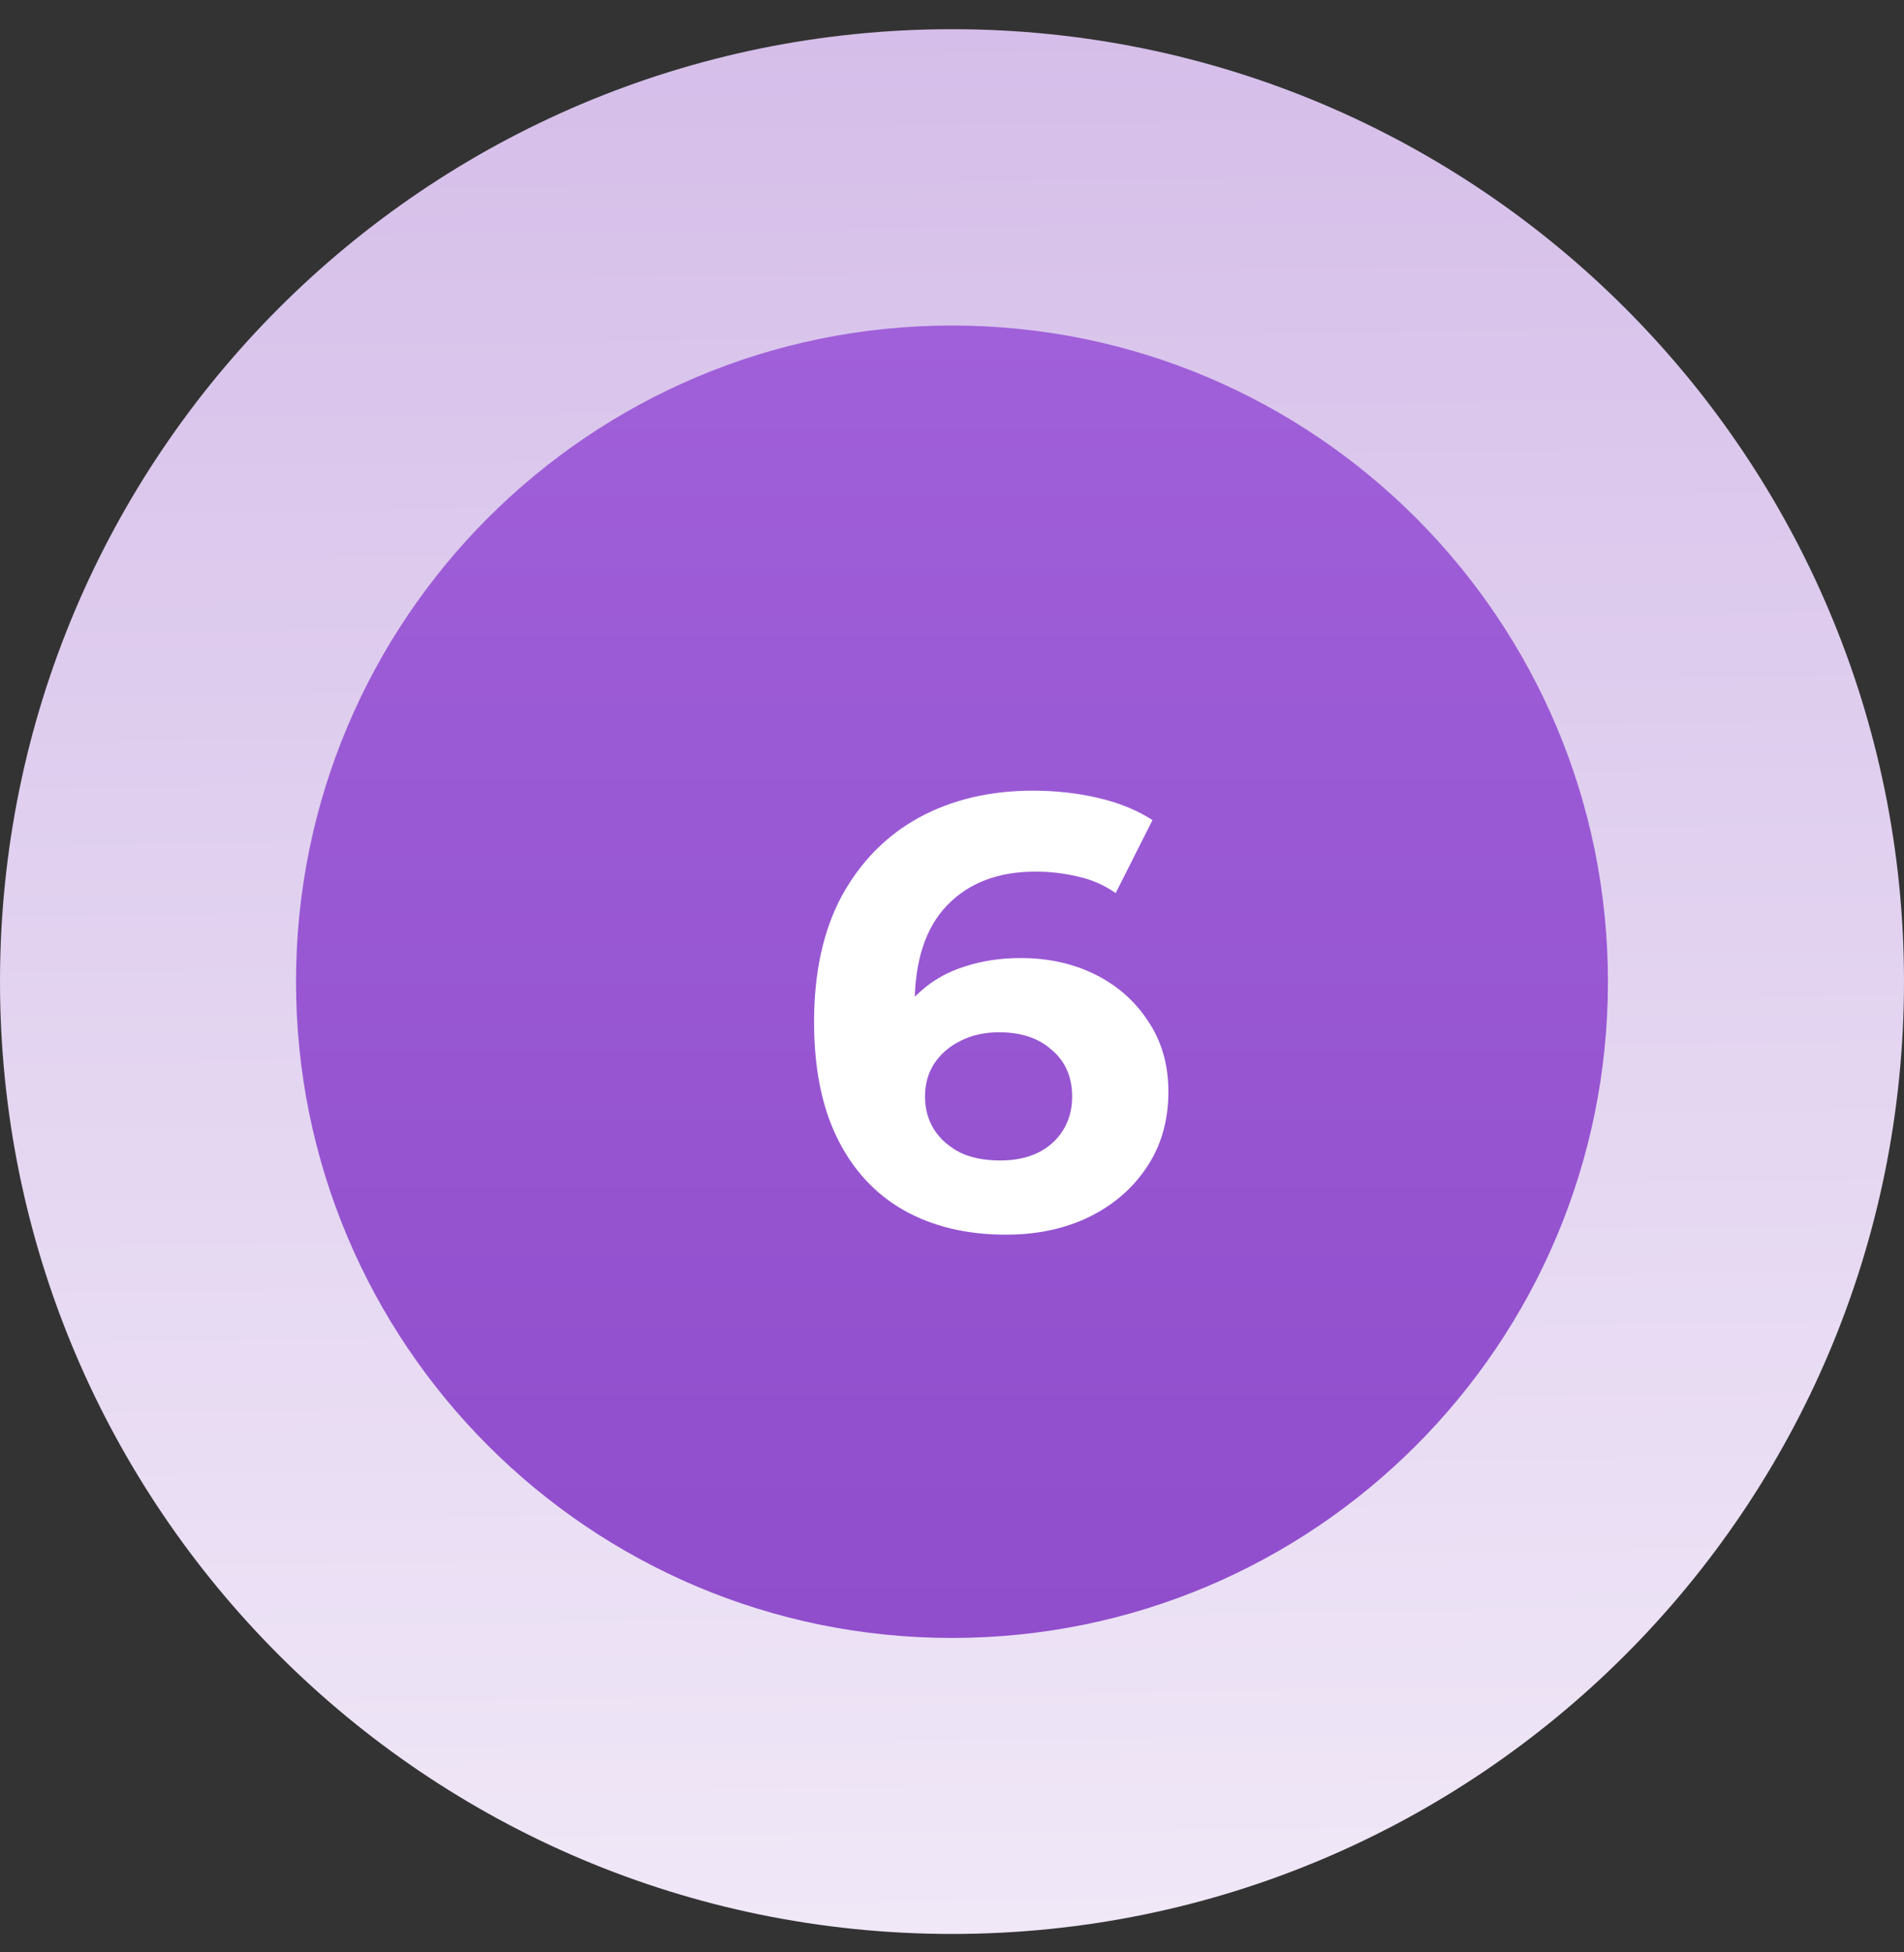
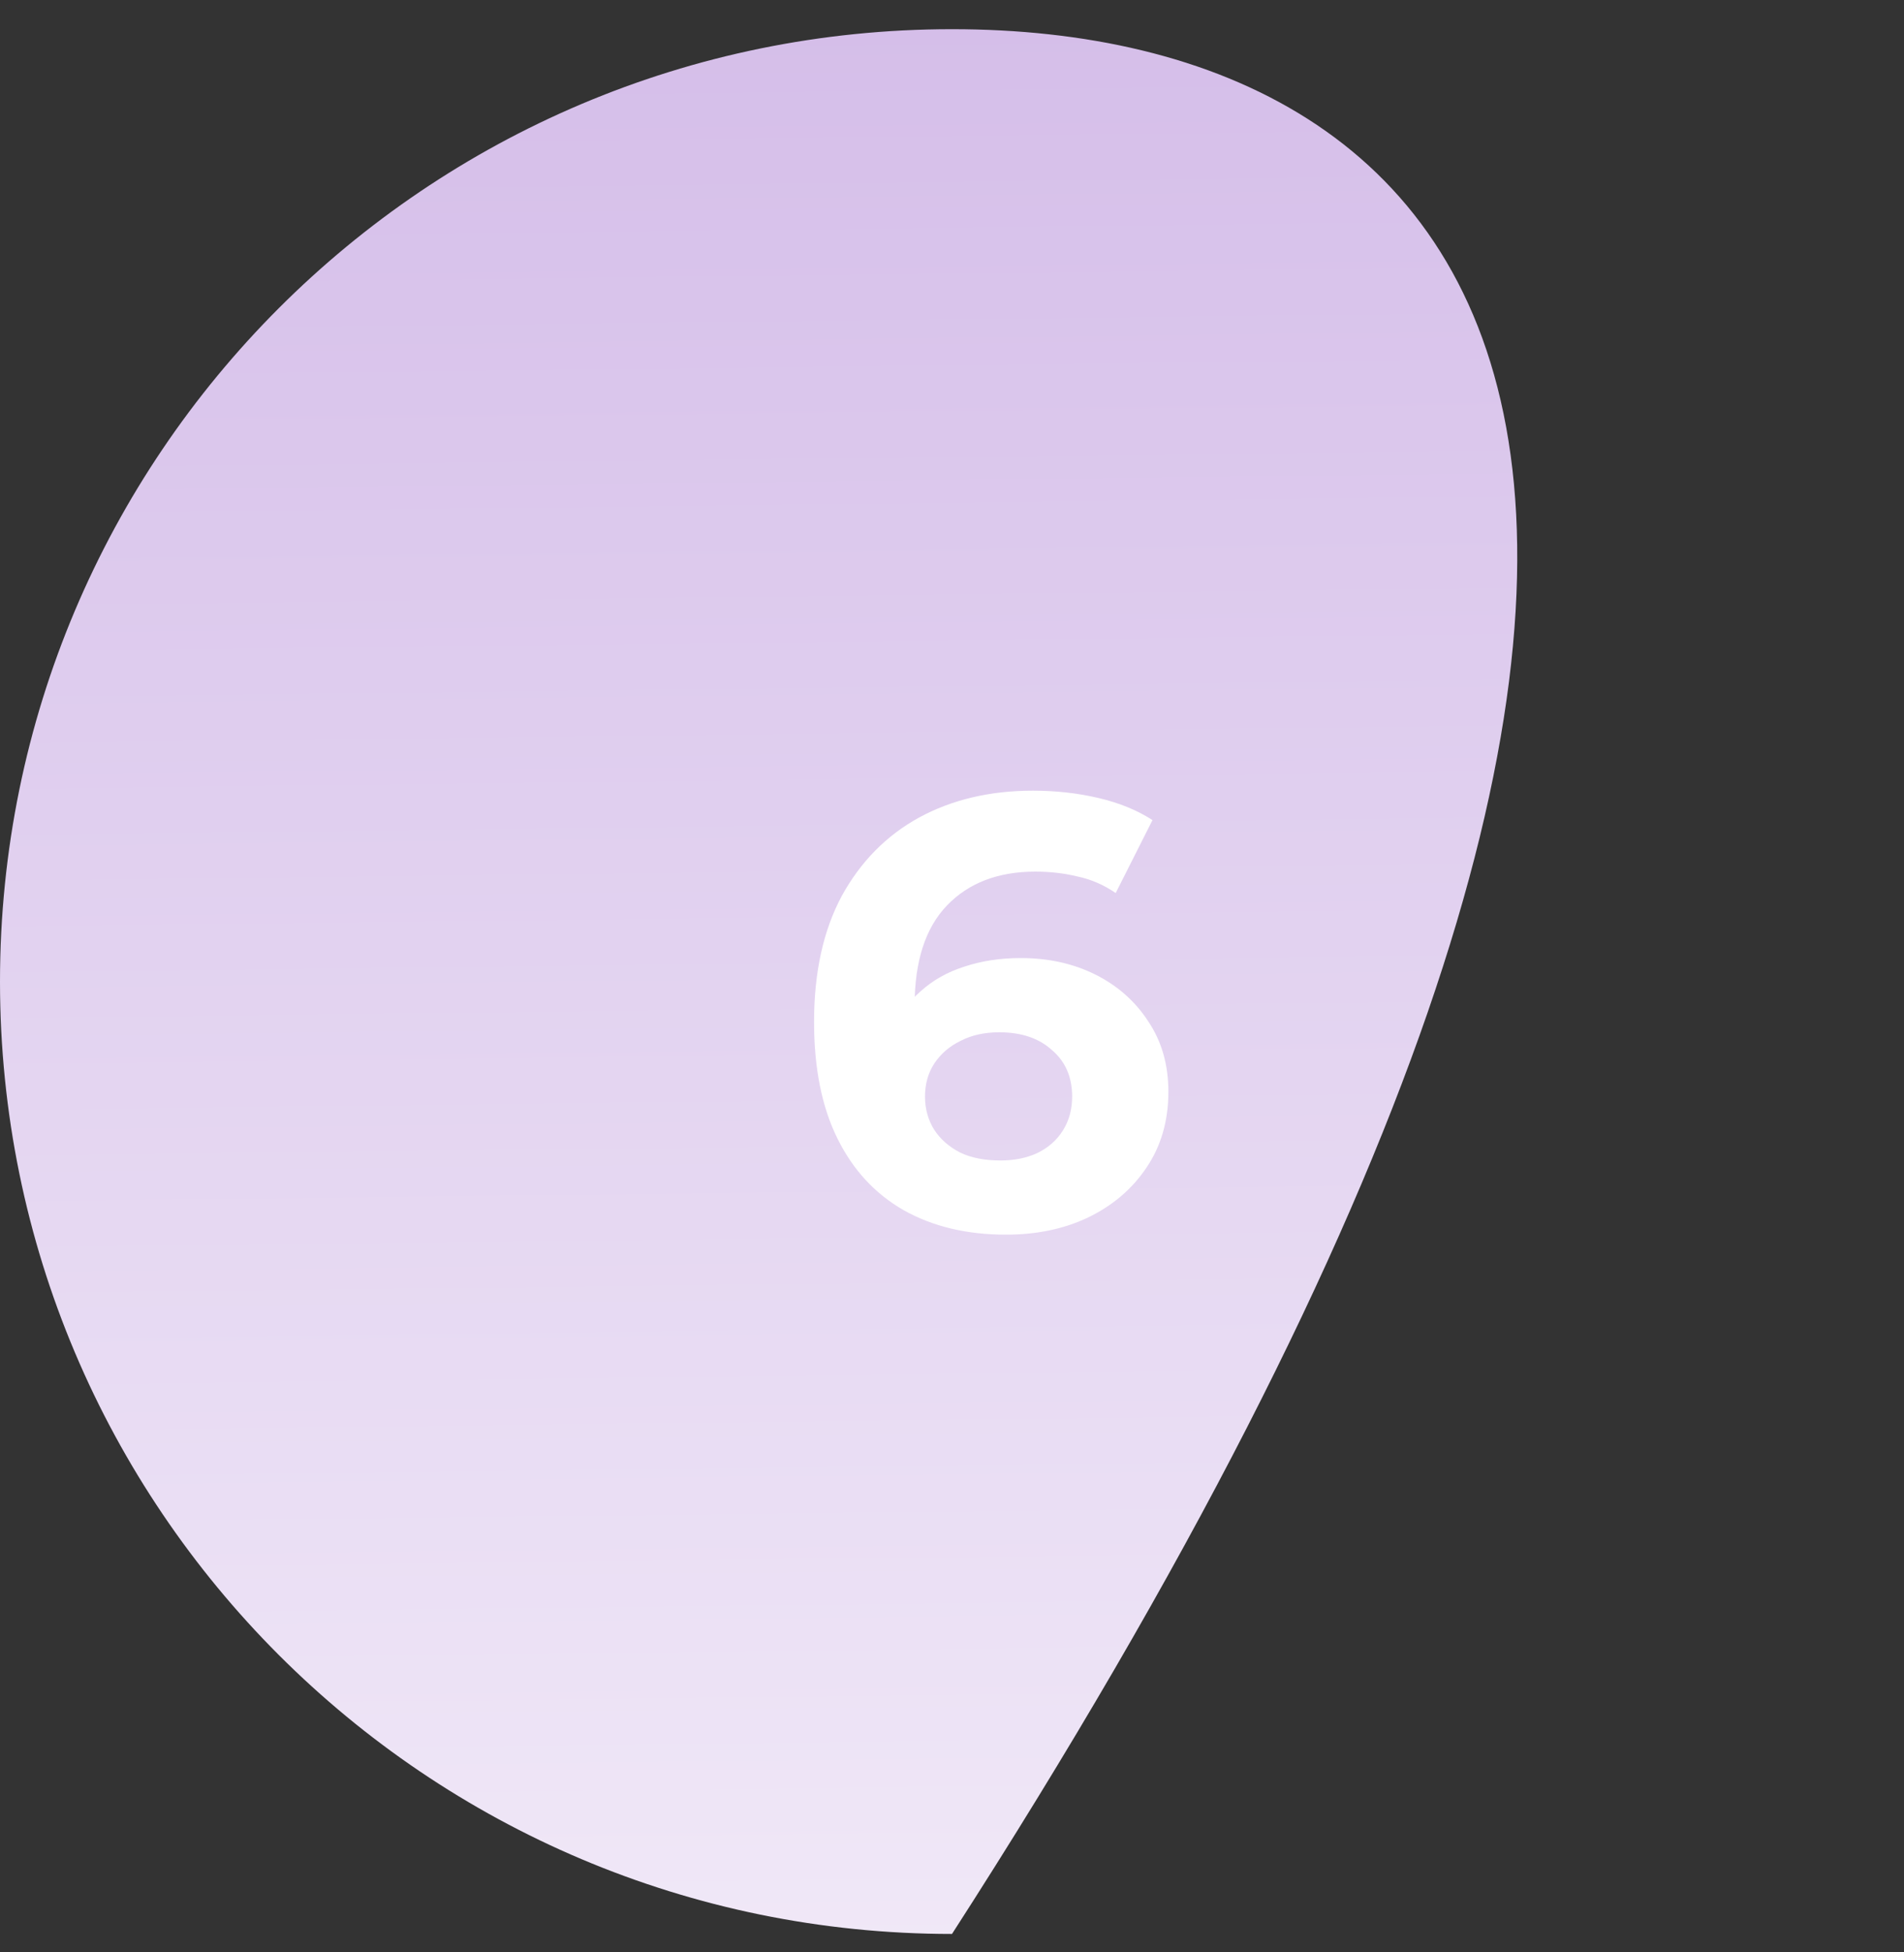
<svg xmlns="http://www.w3.org/2000/svg" width="40" height="41" viewBox="0 0 40 41" fill="none">
  <rect x="0" y="0" width="40" height="41" fill="#333333" stroke="none" />
-   <path d="M20 40.613C31.046 40.613 40 31.659 40 20.613C40 9.568 31.046 0.613 20 0.613C8.954 0.613 0 9.568 0 20.613C0 31.659 8.954 40.613 20 40.613Z" fill="url(#paint0_linear_5946_87553)" />
-   <path d="M19.999 6.836H19.999C12.388 6.836 6.219 13.006 6.219 20.616V20.616C6.219 28.227 12.388 34.397 19.999 34.397H19.999C27.61 34.397 33.78 28.227 33.78 20.616V20.616C33.78 13.006 27.61 6.836 19.999 6.836Z" fill="url(#paint1_linear_5946_87553)" />
+   <path d="M20 40.613C40 9.568 31.046 0.613 20 0.613C8.954 0.613 0 9.568 0 20.613C0 31.659 8.954 40.613 20 40.613Z" fill="url(#paint0_linear_5946_87553)" />
  <path d="M21.134 25.928C20.309 25.928 19.592 25.756 18.983 25.413C18.382 25.069 17.918 24.567 17.592 23.906C17.265 23.245 17.102 22.429 17.102 21.459C17.102 20.42 17.296 19.54 17.682 18.819C18.077 18.098 18.618 17.548 19.305 17.17C20 16.792 20.799 16.604 21.7 16.604C22.181 16.604 22.64 16.655 23.078 16.758C23.516 16.861 23.894 17.016 24.212 17.222L23.439 18.754C23.19 18.583 22.924 18.467 22.64 18.407C22.357 18.338 22.061 18.304 21.752 18.304C20.97 18.304 20.352 18.54 19.897 19.012C19.442 19.484 19.215 20.184 19.215 21.111C19.215 21.266 19.215 21.438 19.215 21.626C19.223 21.815 19.249 22.004 19.292 22.193L18.712 21.652C18.875 21.317 19.086 21.038 19.343 20.815C19.601 20.583 19.906 20.411 20.258 20.3C20.618 20.18 21.013 20.119 21.443 20.119C22.026 20.119 22.55 20.235 23.014 20.467C23.477 20.699 23.847 21.025 24.121 21.446C24.405 21.867 24.546 22.36 24.546 22.927C24.546 23.537 24.392 24.069 24.083 24.524C23.782 24.971 23.374 25.318 22.859 25.567C22.353 25.808 21.777 25.928 21.134 25.928ZM21.017 24.37C21.309 24.37 21.567 24.318 21.79 24.215C22.022 24.103 22.202 23.945 22.331 23.738C22.46 23.532 22.524 23.296 22.524 23.03C22.524 22.618 22.383 22.292 22.099 22.051C21.825 21.802 21.455 21.678 20.992 21.678C20.683 21.678 20.412 21.738 20.18 21.858C19.949 21.97 19.764 22.129 19.627 22.335C19.498 22.532 19.433 22.764 19.433 23.03C19.433 23.288 19.498 23.52 19.627 23.726C19.755 23.923 19.936 24.082 20.168 24.202C20.399 24.314 20.683 24.37 21.017 24.37Z" fill="white" />
  <defs>
    <linearGradient id="paint0_linear_5946_87553" x1="20.853" y1="63.04" x2="19.619" y2="-42.9" gradientUnits="userSpaceOnUse">
      <stop stop-color="white" />
      <stop offset="1" stop-color="#B891DA" />
    </linearGradient>
    <linearGradient id="paint1_linear_5946_87553" x1="19.999" y1="6.836" x2="19.999" y2="34.397" gradientUnits="userSpaceOnUse">
      <stop stop-color="#A060D9" />
      <stop offset="1" stop-color="#904DCC" />
    </linearGradient>
  </defs>
</svg>